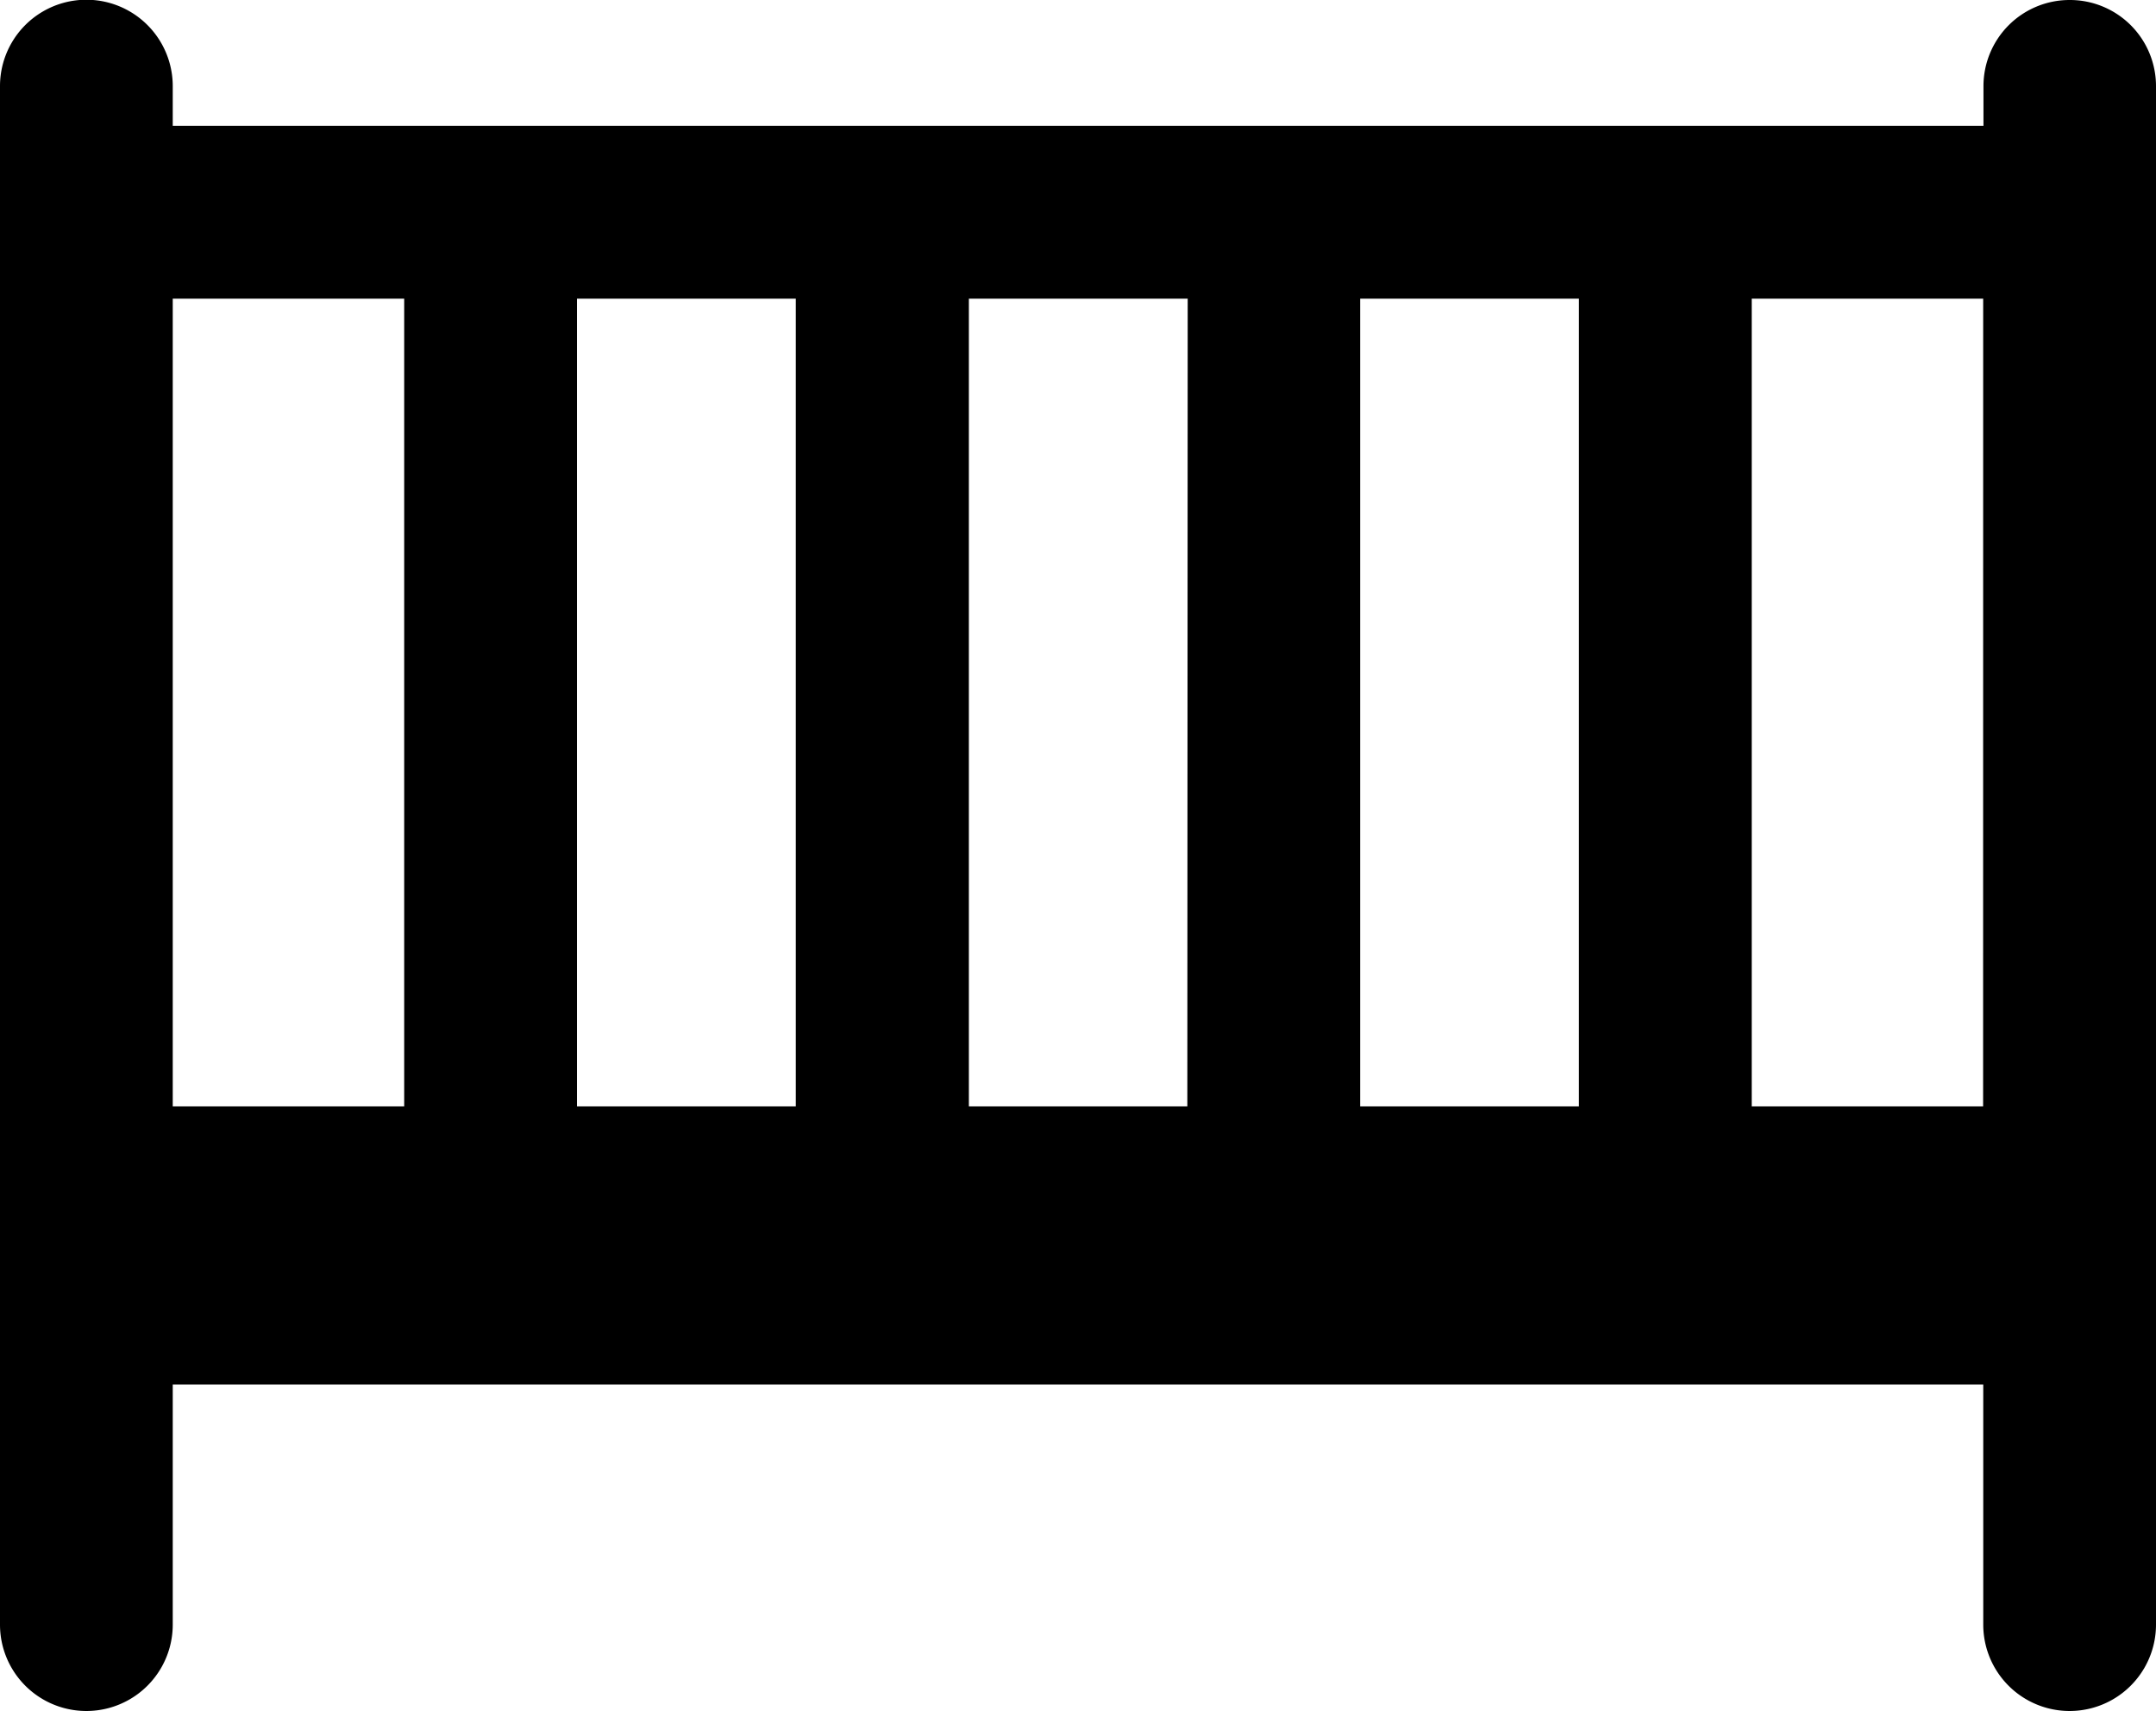
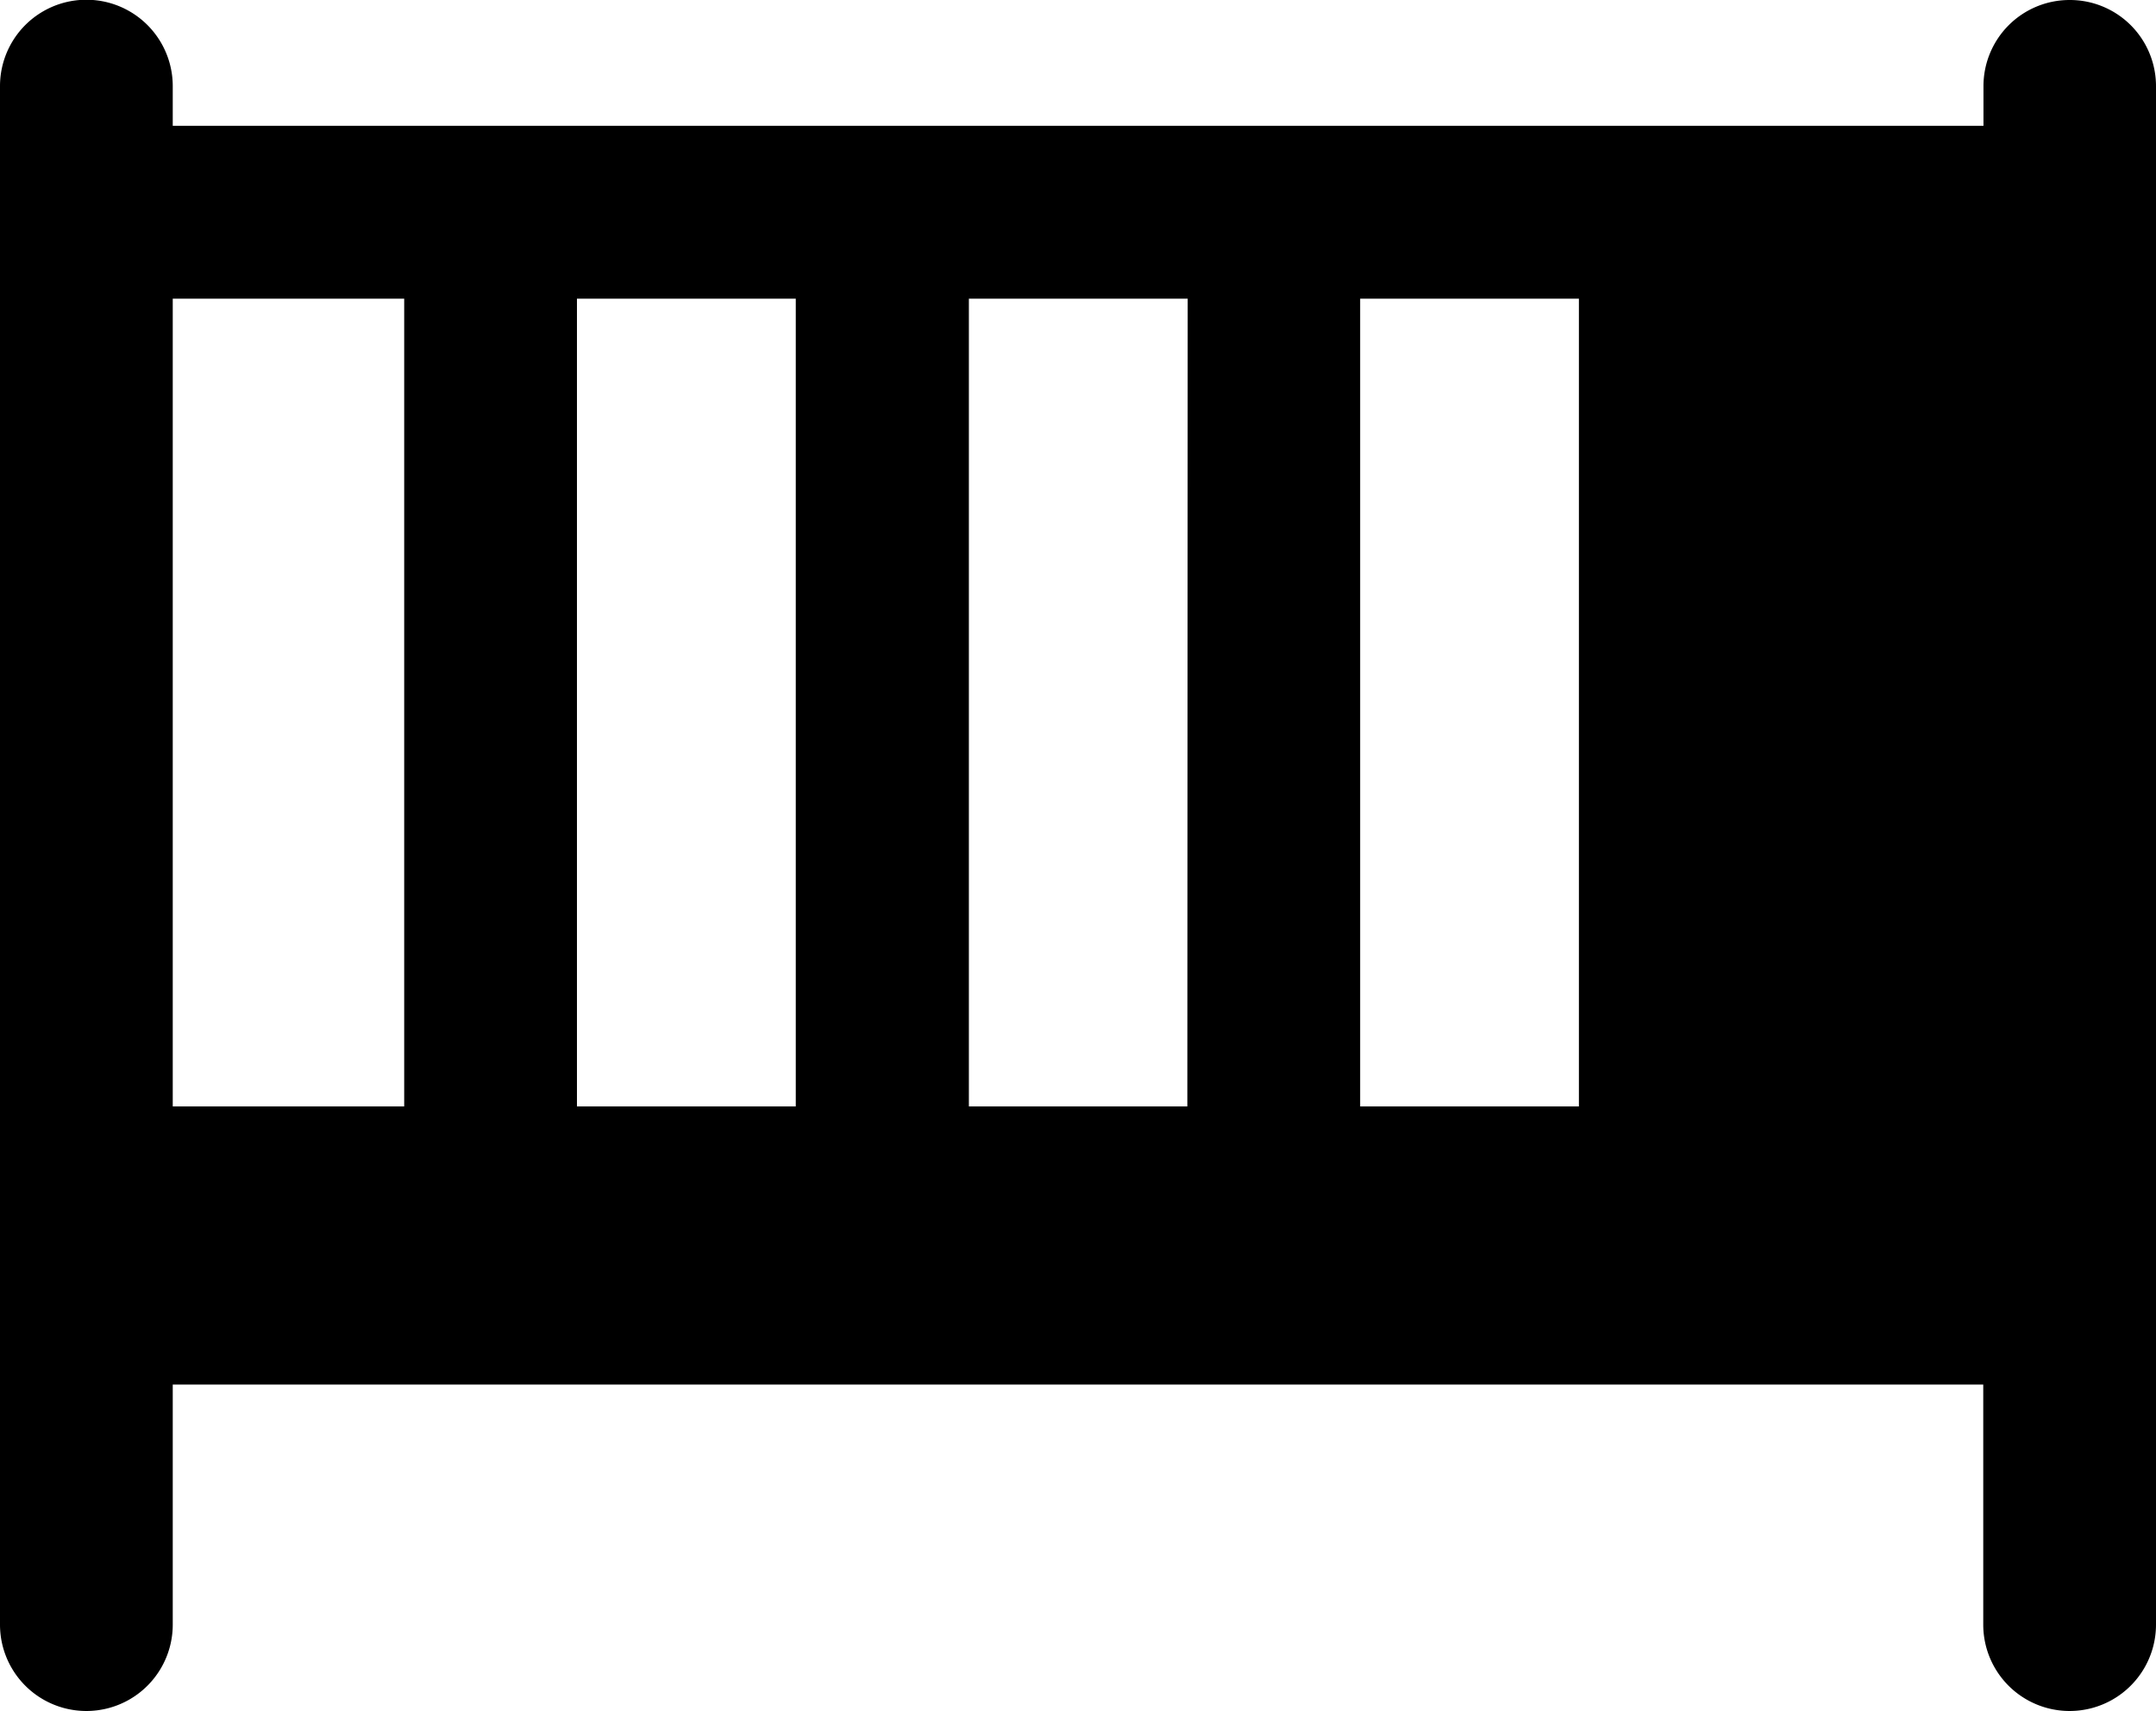
<svg xmlns="http://www.w3.org/2000/svg" id="_002-crib" data-name="002-crib" width="30.041" height="23.841" viewBox="0 0 30.041 23.841">
  <g id="Gruppe_202" data-name="Gruppe 202" transform="translate(0 0)">
-     <path id="Pfad_77" data-name="Pfad 77" d="M28.837,38.638a1.2,1.2,0,0,0-1.2,1.2v.553H2.407v-.553a1.2,1.2,0,0,0-2.407,0V61.275a1.2,1.2,0,1,0,2.407,0V57.93H27.634v3.345a1.2,1.2,0,1,0,2.407,0V39.841A1.2,1.2,0,0,0,28.837,38.638ZM5.632,54.054H2.407V42.8H5.632S5.632,54.054,5.632,54.054Zm5.456,0H8.039V42.8h3.049Zm5.456,0H13.5V42.8h3.049Zm5.456,0H18.952V42.8H22Zm5.632,0H24.408V42.8h3.225Z" transform="translate(0 -38.638)" />
+     <path id="Pfad_77" data-name="Pfad 77" d="M28.837,38.638a1.2,1.2,0,0,0-1.2,1.2v.553H2.407v-.553a1.2,1.2,0,0,0-2.407,0V61.275a1.2,1.2,0,1,0,2.407,0V57.93H27.634v3.345a1.2,1.2,0,1,0,2.407,0V39.841A1.2,1.2,0,0,0,28.837,38.638ZM5.632,54.054H2.407V42.8H5.632S5.632,54.054,5.632,54.054Zm5.456,0H8.039V42.8h3.049Zm5.456,0H13.5V42.8h3.049Zm5.456,0H18.952V42.8H22Zm5.632,0H24.408h3.225Z" transform="translate(0 -38.638)" />
  </g>
</svg>